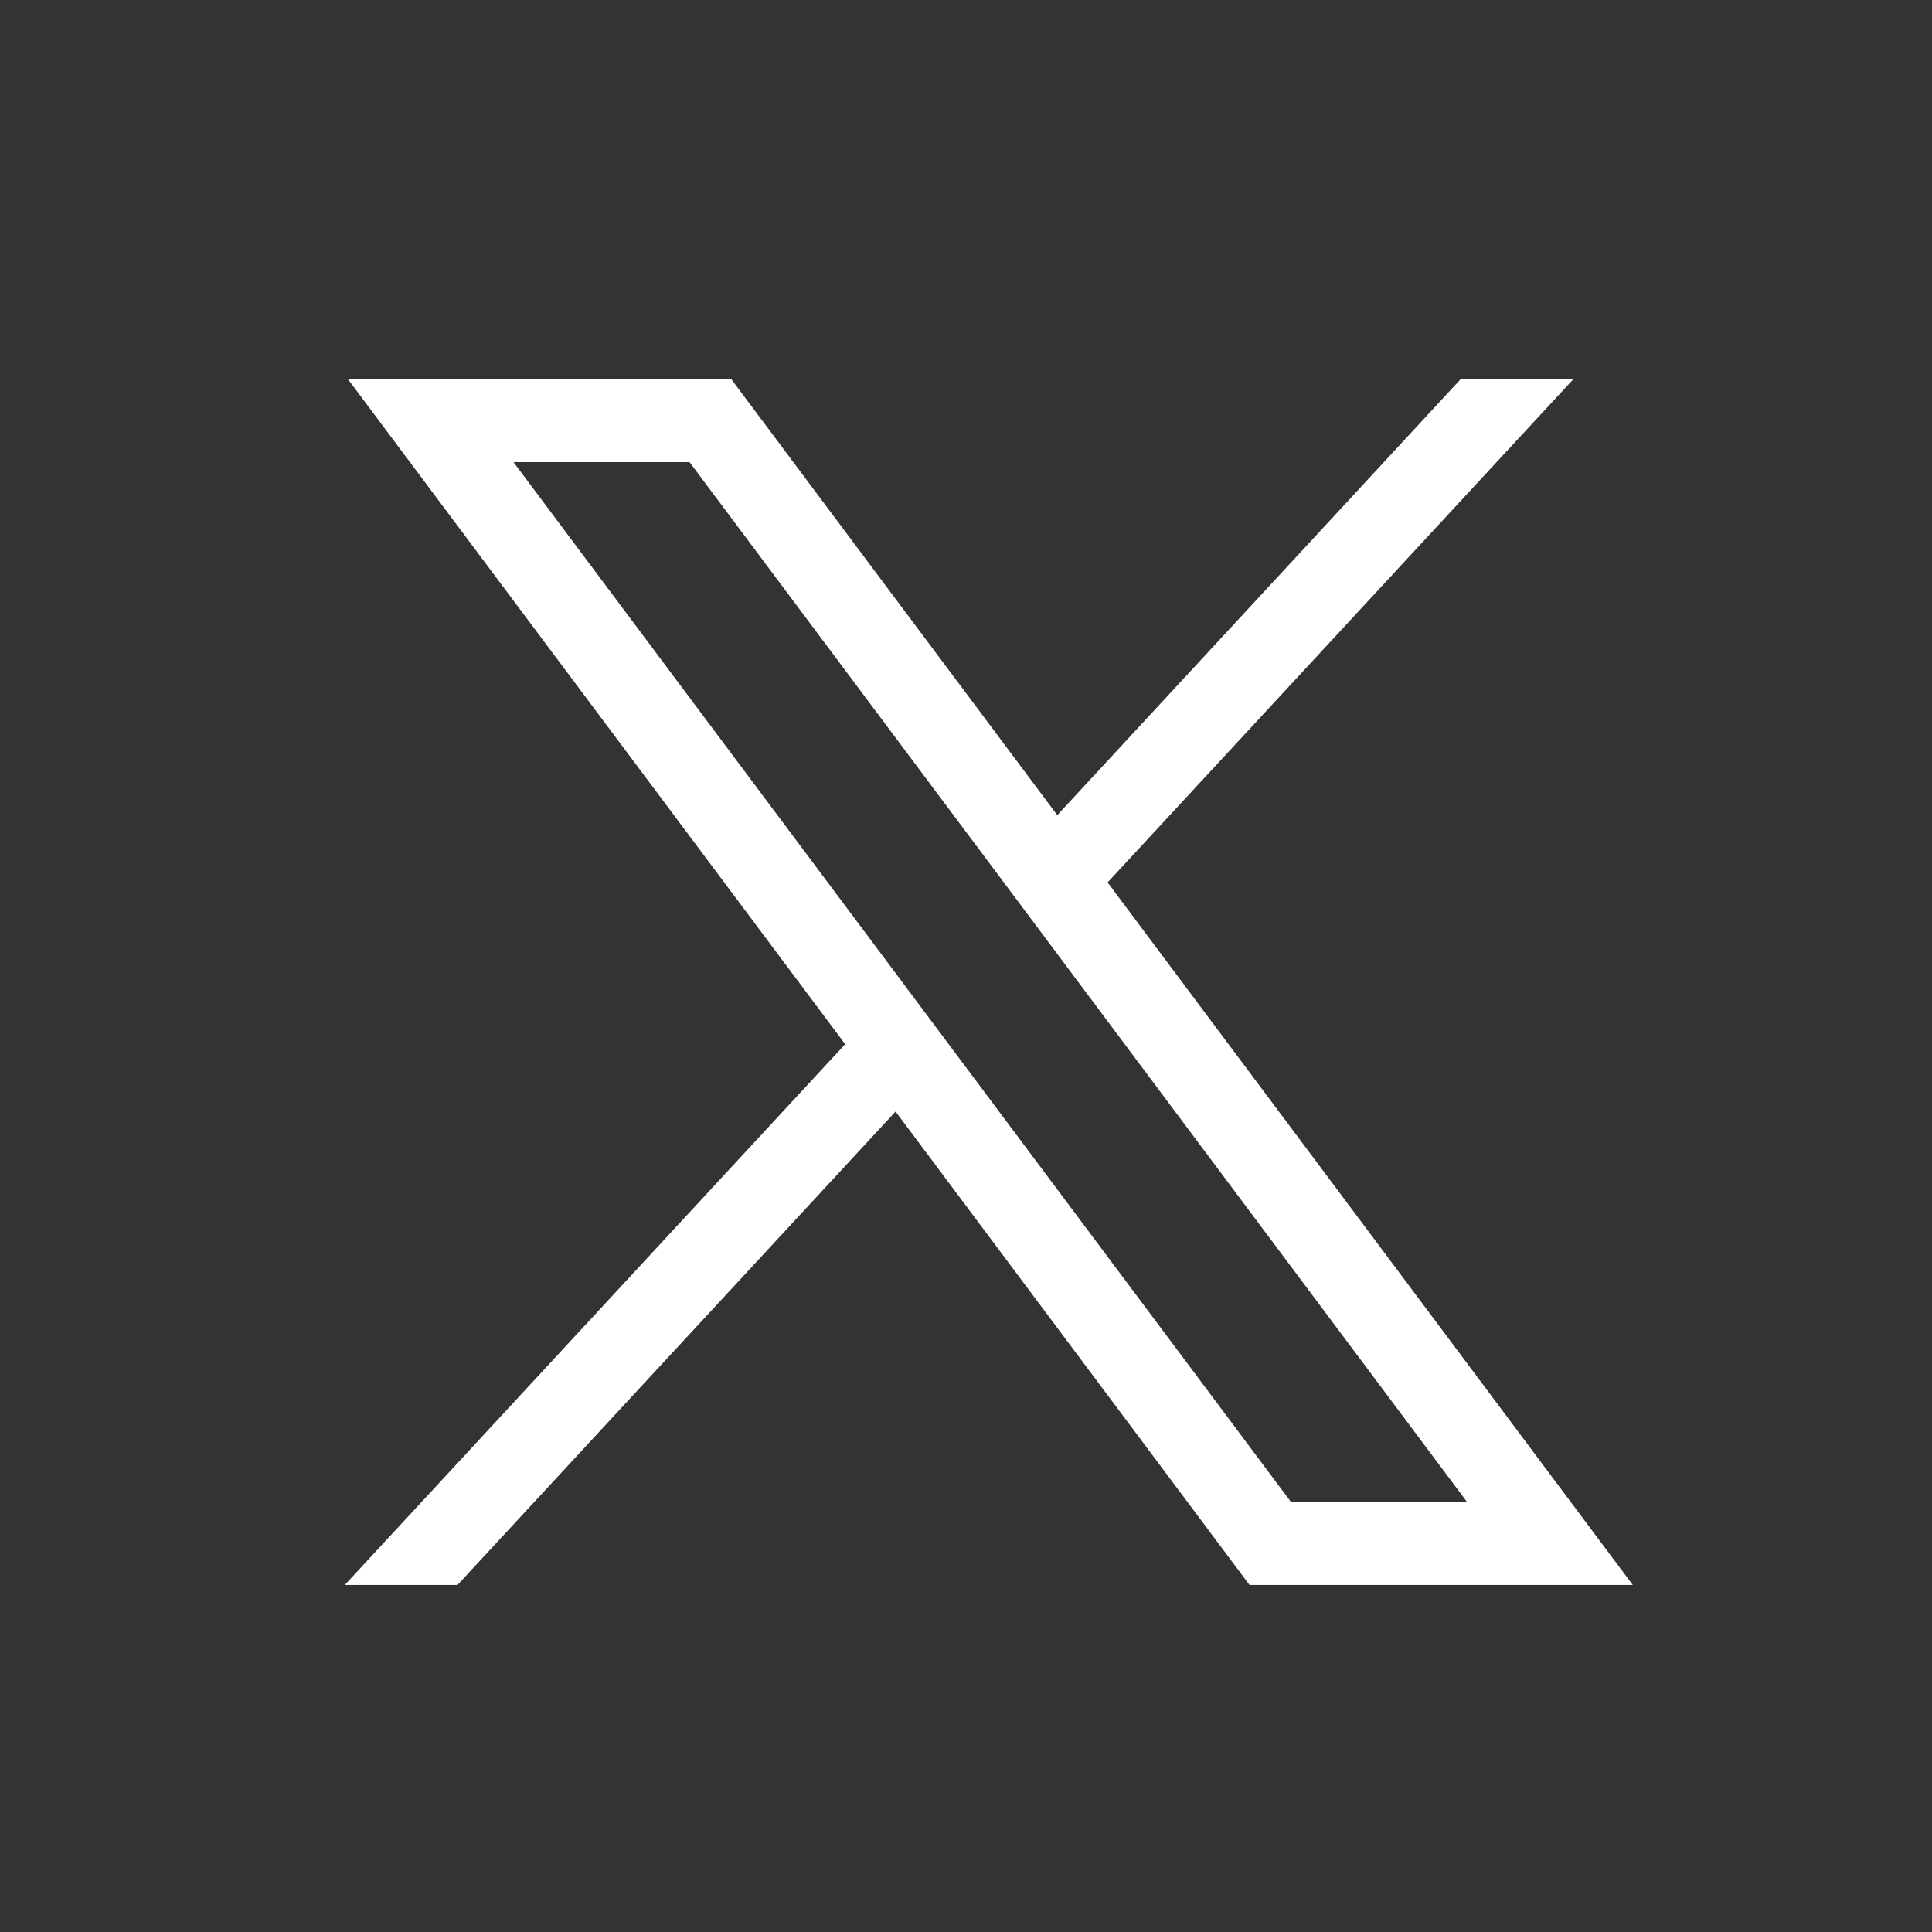
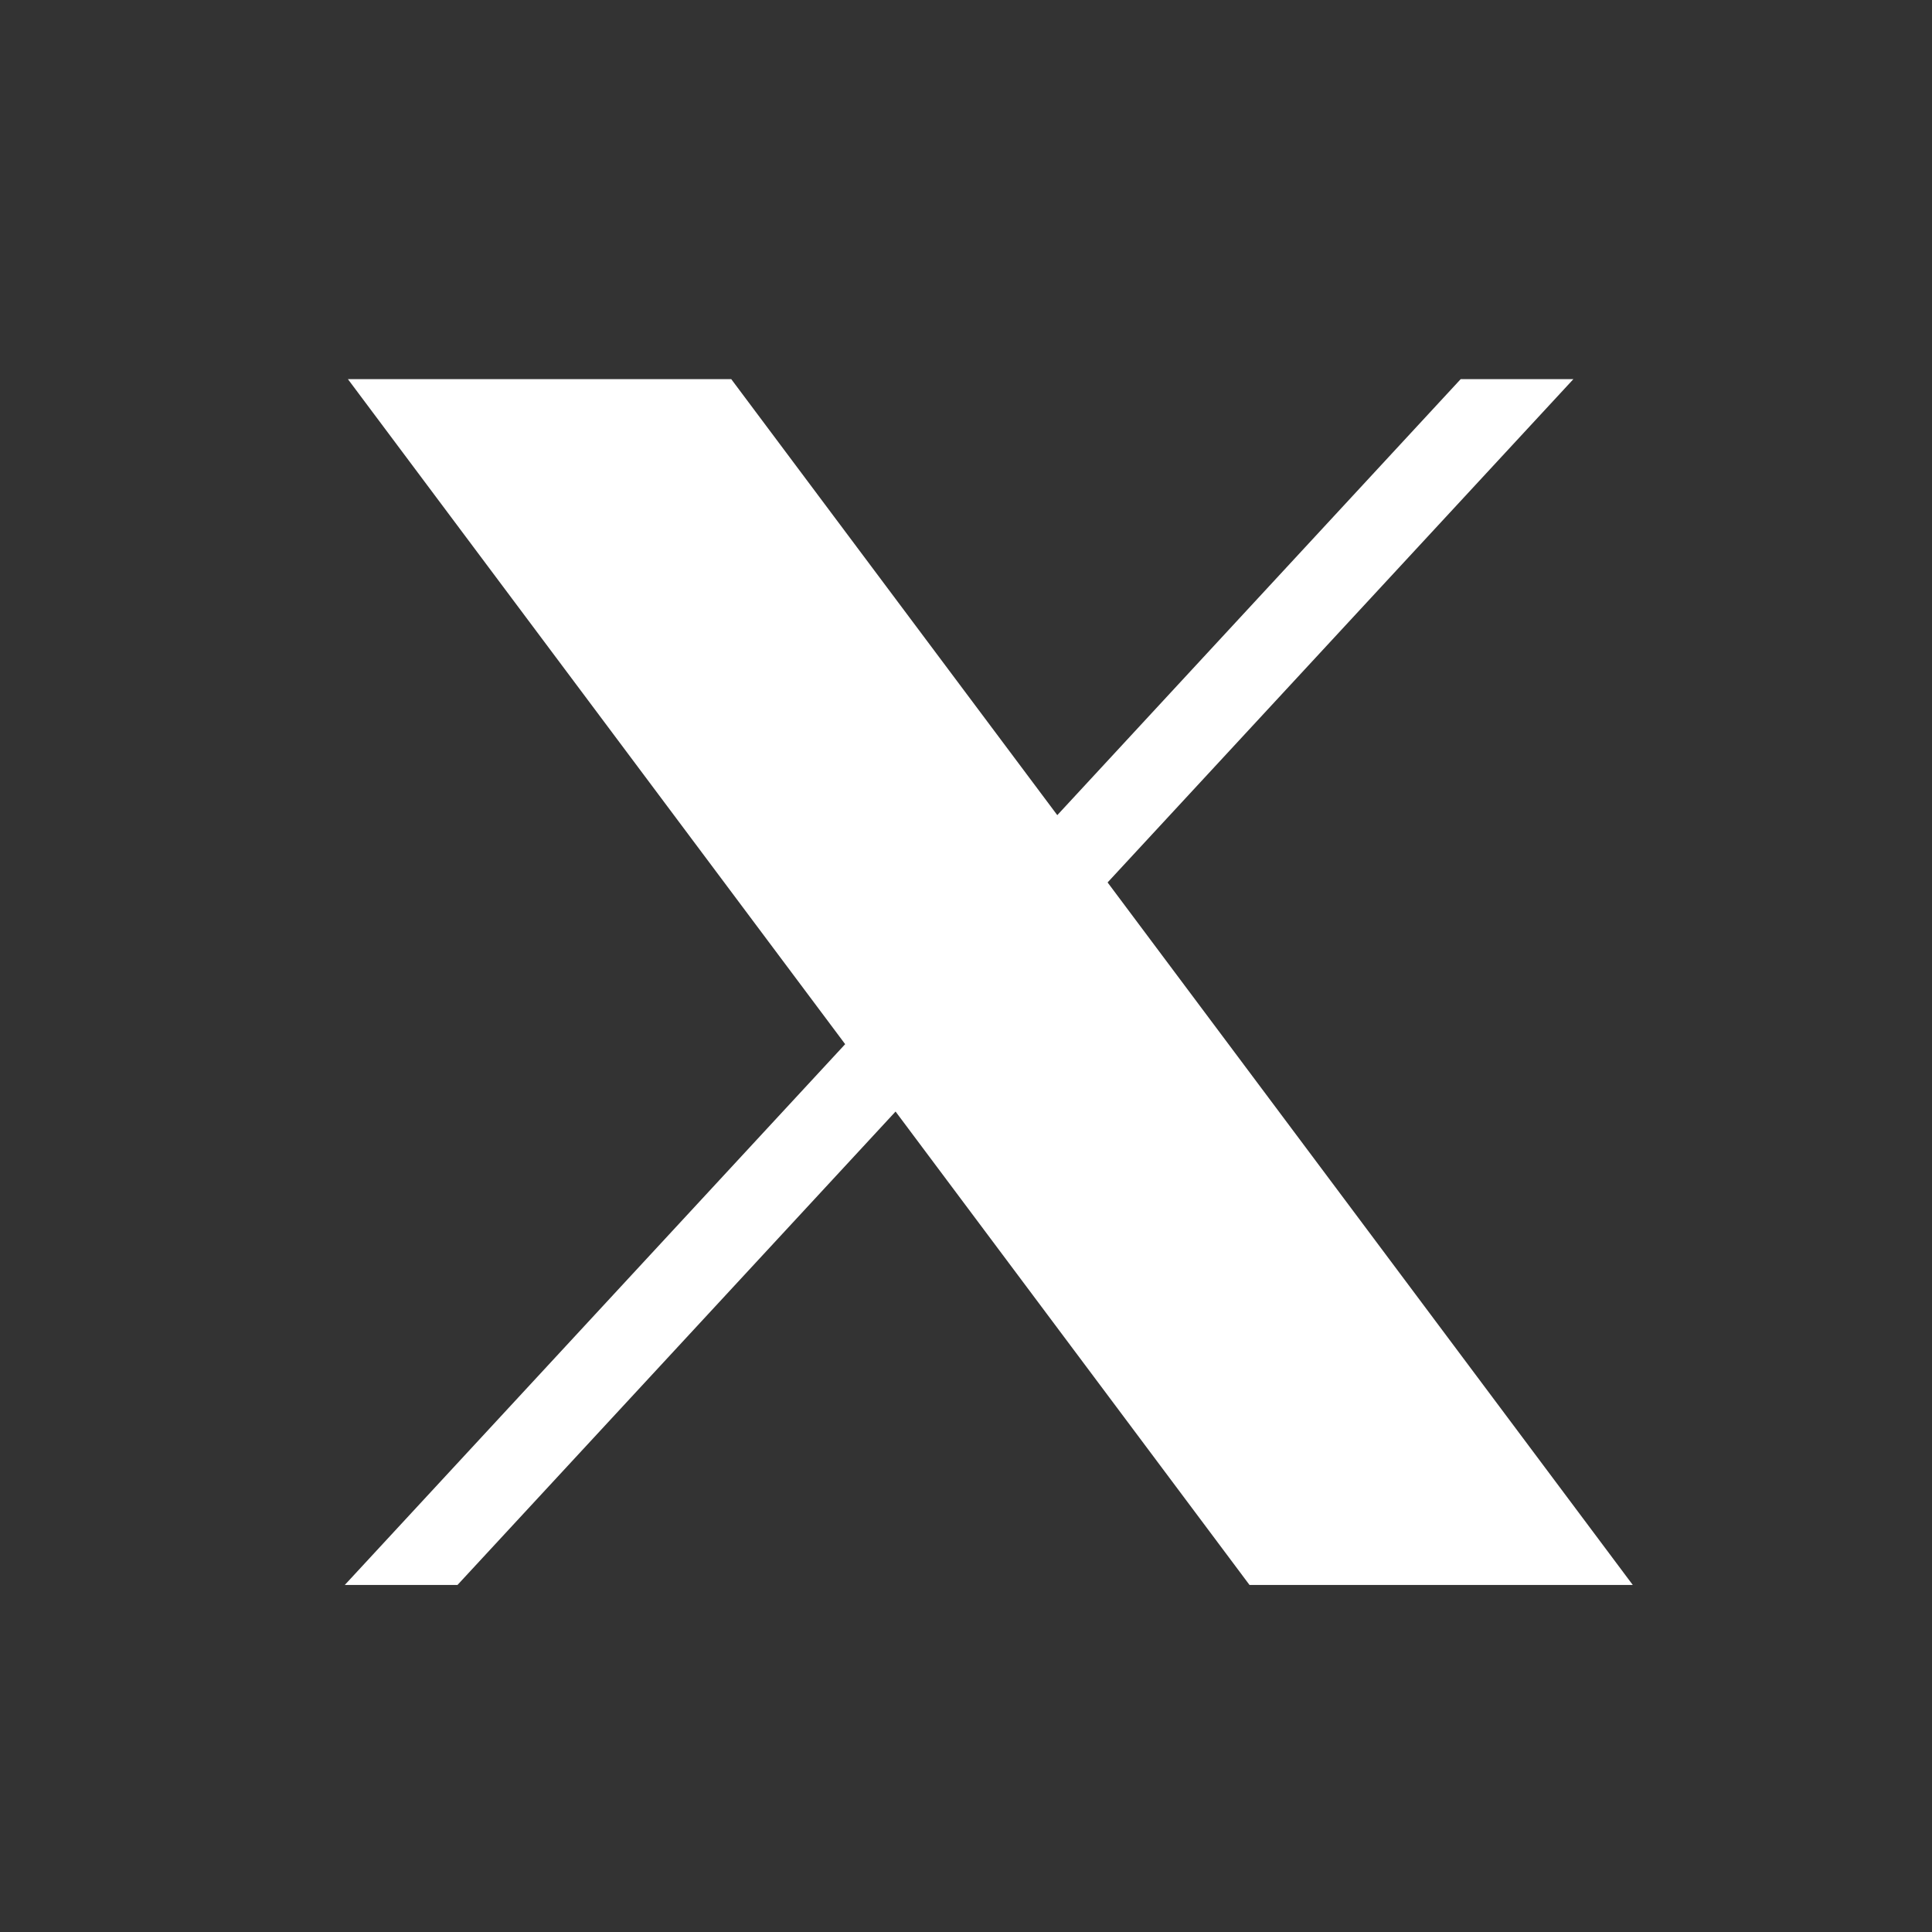
<svg xmlns="http://www.w3.org/2000/svg" width="24" height="24" viewBox="0 0 24 24" fill="none">
  <rect x="0" y="0" width="24" height="24" fill="#333333" stroke="none" />
-   <path d="M4.322 4.71L10.499 12.971L4.283 19.689H5.683L11.125 13.808L15.522 19.689H20.283L13.759 10.962L19.545 4.71H18.145L13.134 10.126L9.084 4.71H4.323H4.322ZM6.379 5.741H8.566L18.224 18.658H16.037L6.379 5.741Z" fill="white" />
+   <path d="M4.322 4.71L10.499 12.971L4.283 19.689H5.683L11.125 13.808L15.522 19.689H20.283L13.759 10.962L19.545 4.71H18.145L13.134 10.126L9.084 4.71H4.323H4.322ZM6.379 5.741H8.566H16.037L6.379 5.741Z" fill="white" />
</svg>